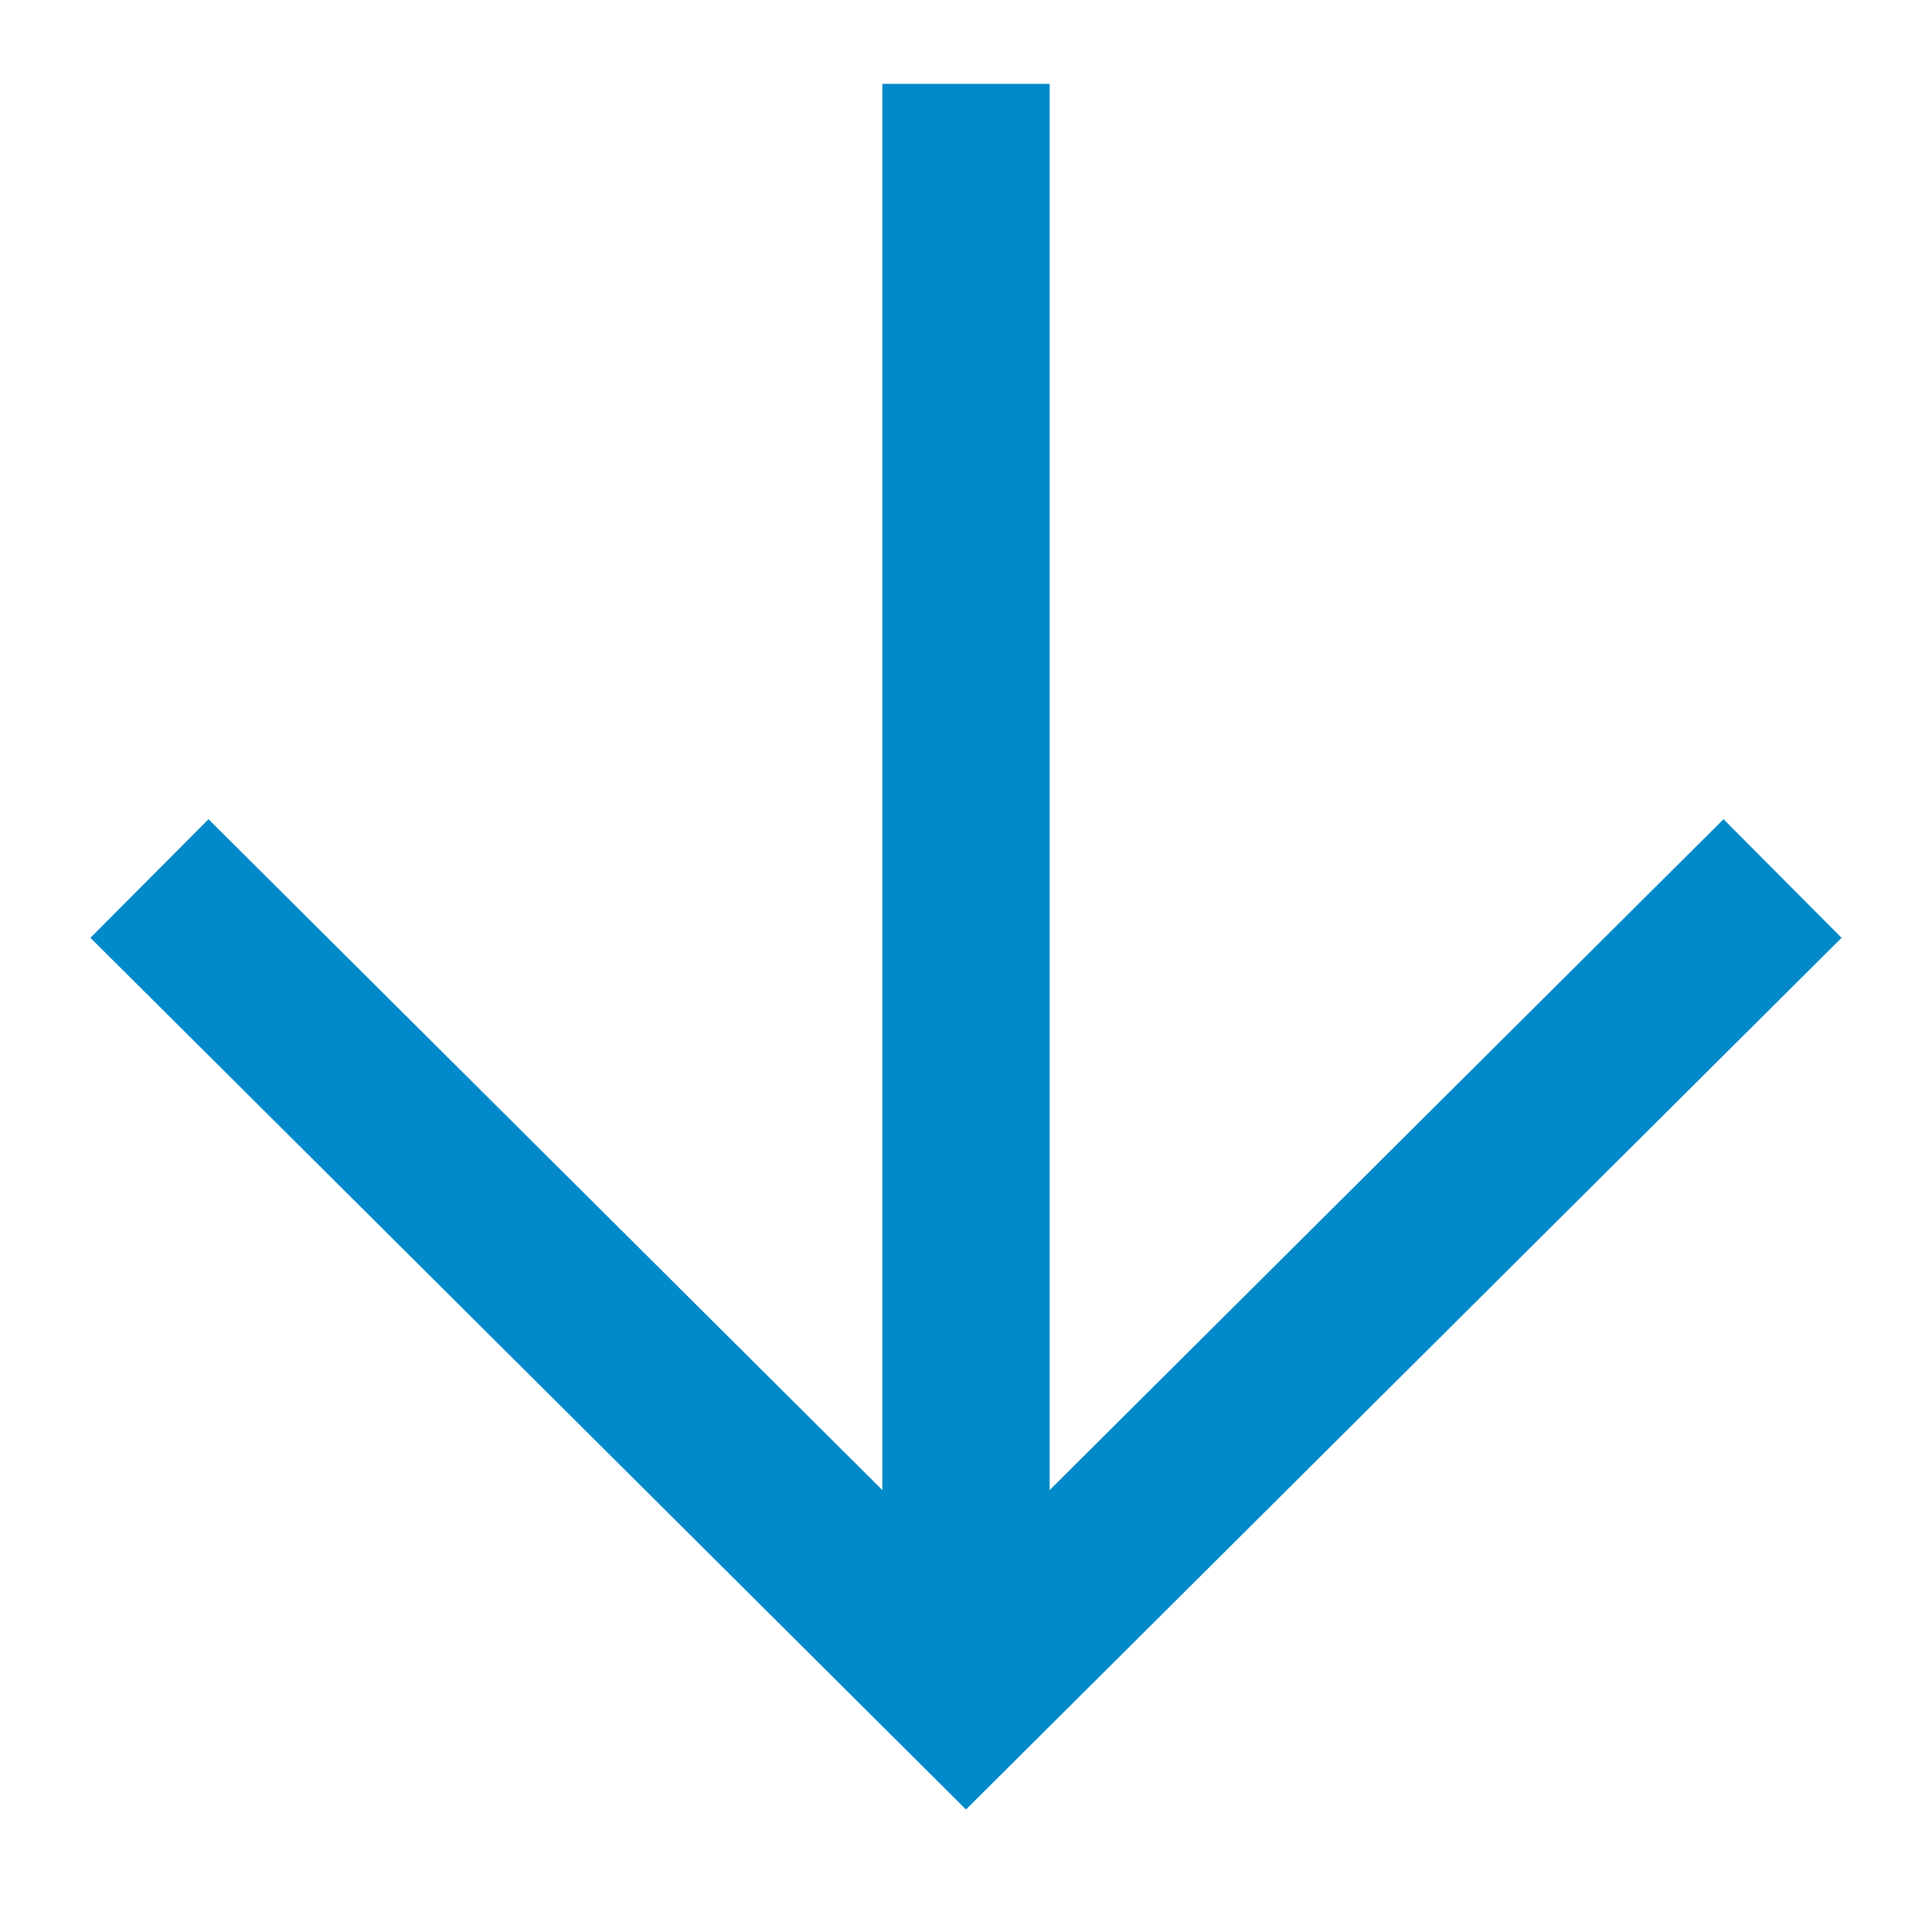
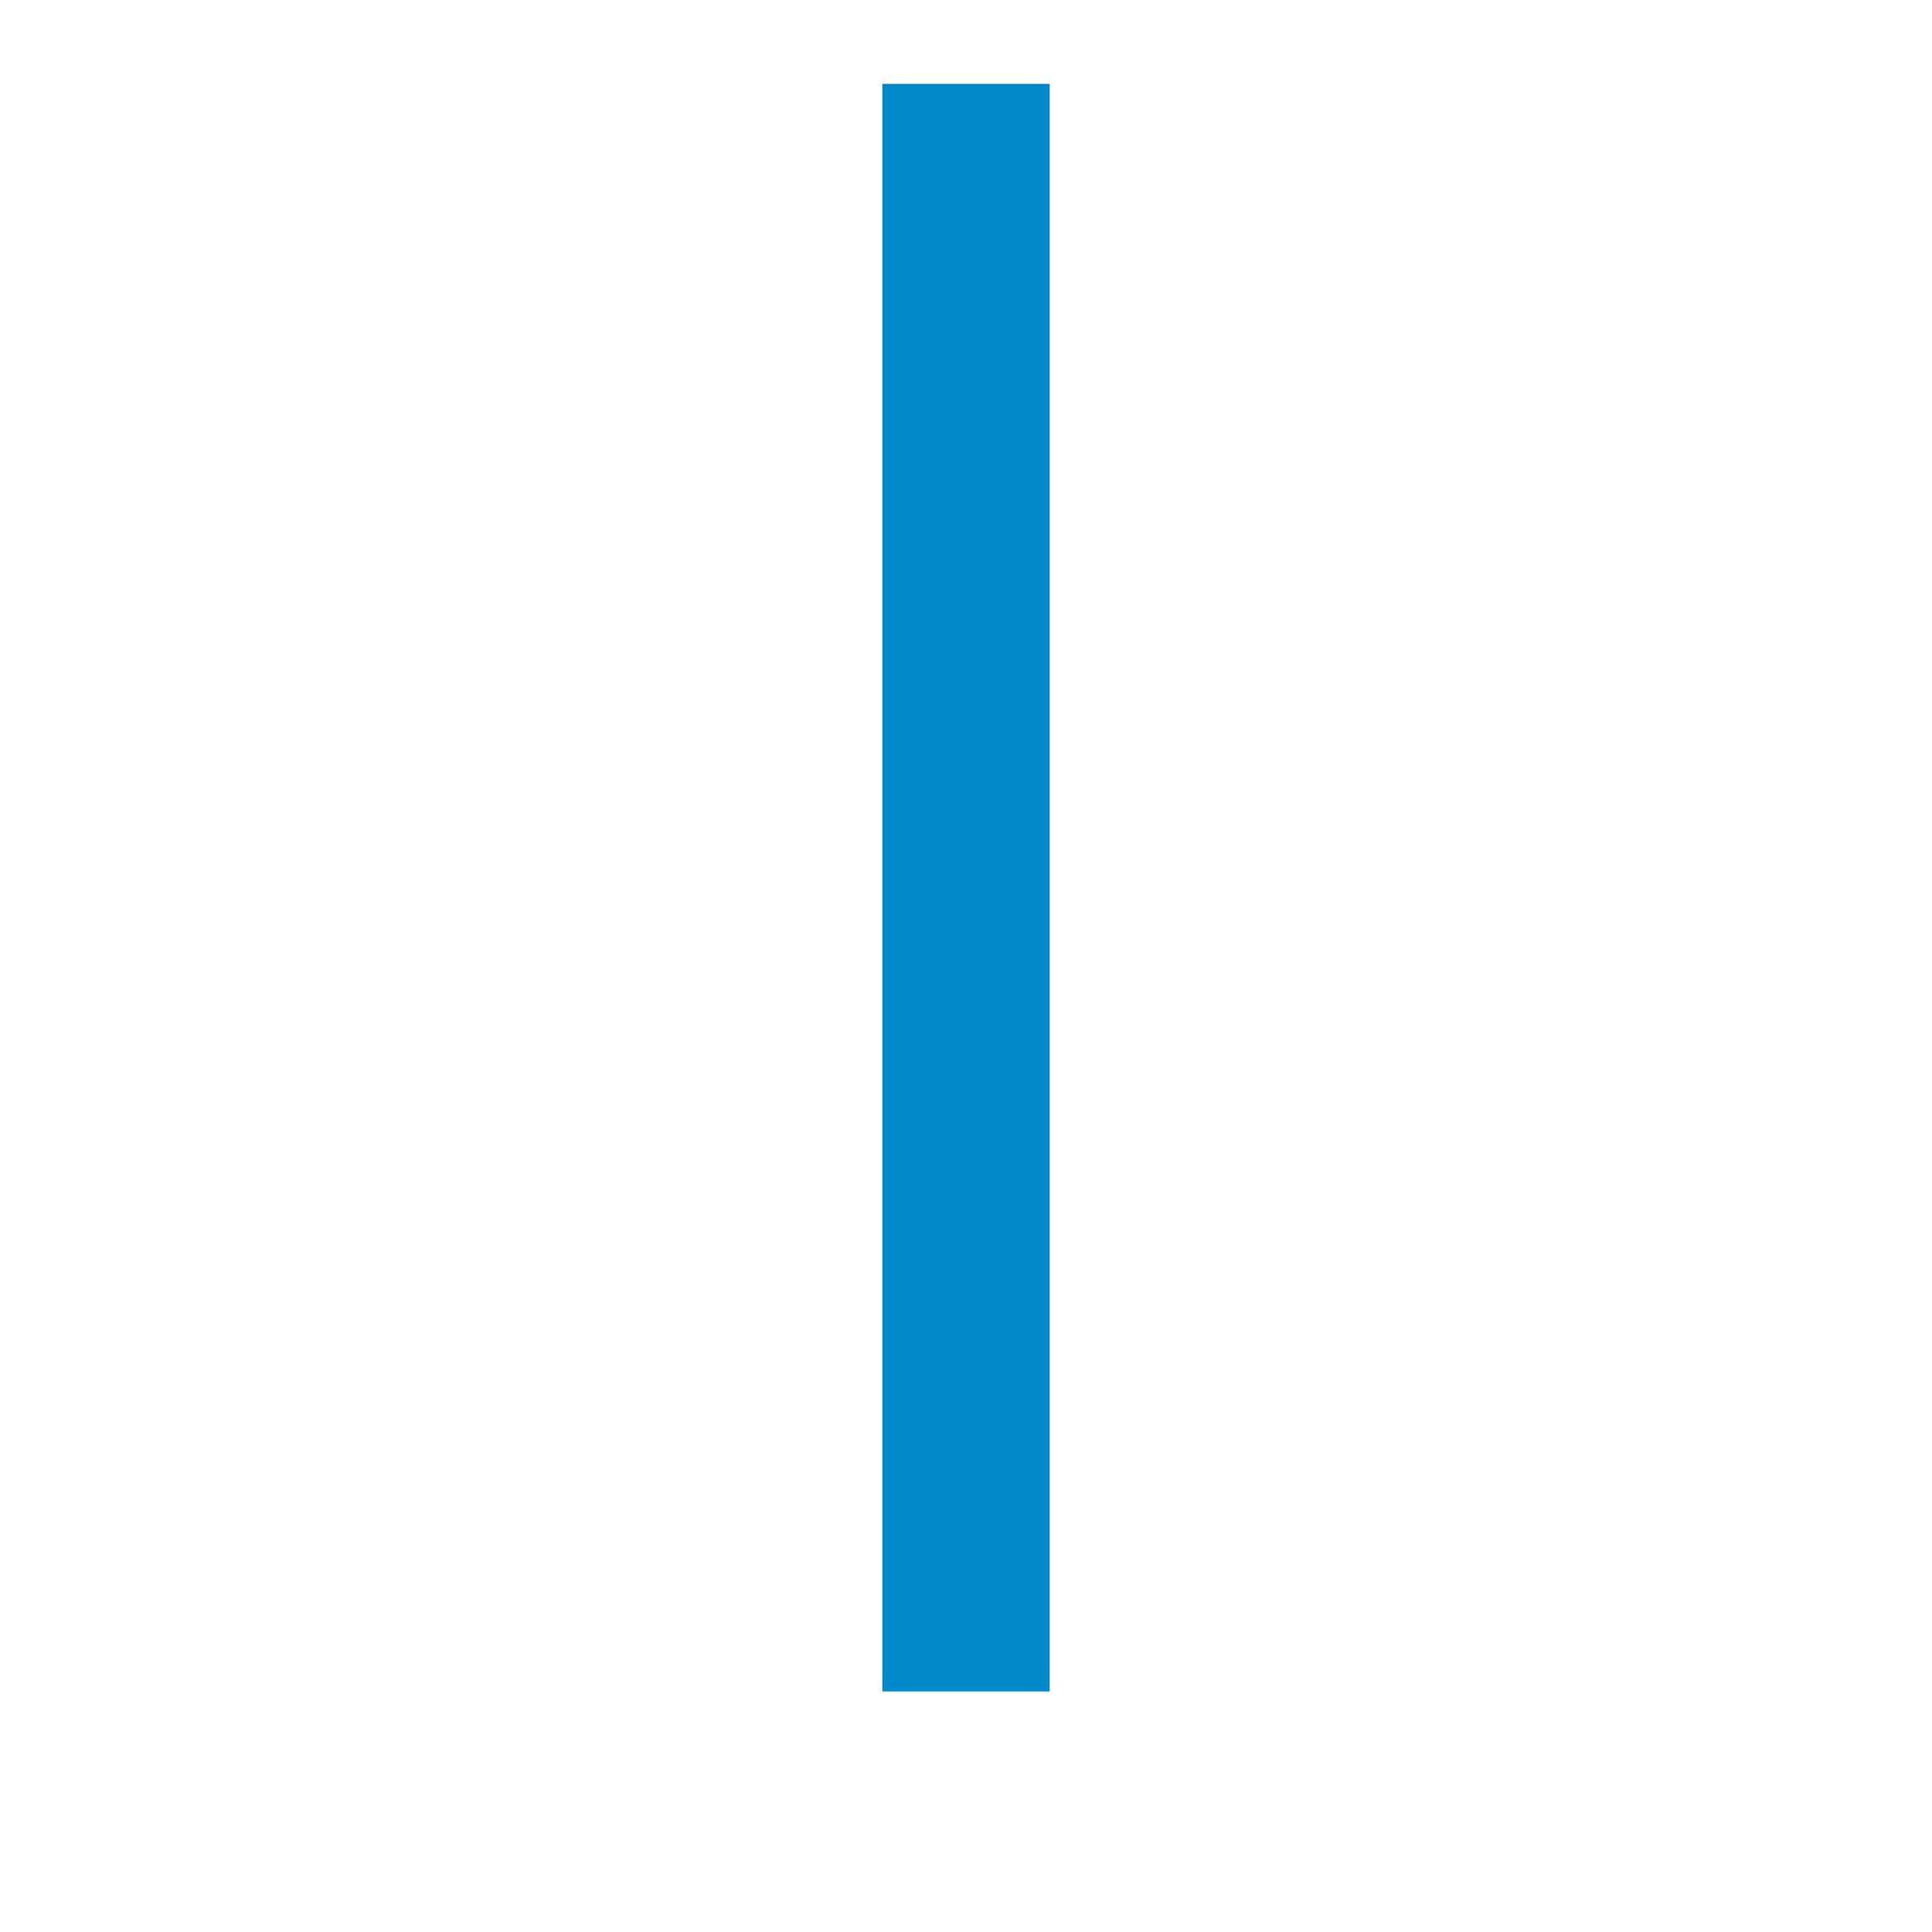
<svg xmlns="http://www.w3.org/2000/svg" version="1.1" id="レイヤー_1" x="0px" y="0px" width="53px" height="53px" viewBox="0 0 53 53" style="enable-background:new 0 0 53 53;" xml:space="preserve">
  <style type="text/css">
	.st0{fill:none;stroke:#0289C9;stroke-width:4.591;stroke-miterlimit:10;}
</style>
  <g>
-     <polyline class="st0" points="48.9,24.1 26.5,46.4 4.1,24.1  " />
    <line class="st0" x1="26.5" y1="46.4" x2="26.5" y2="2.3" />
  </g>
</svg>